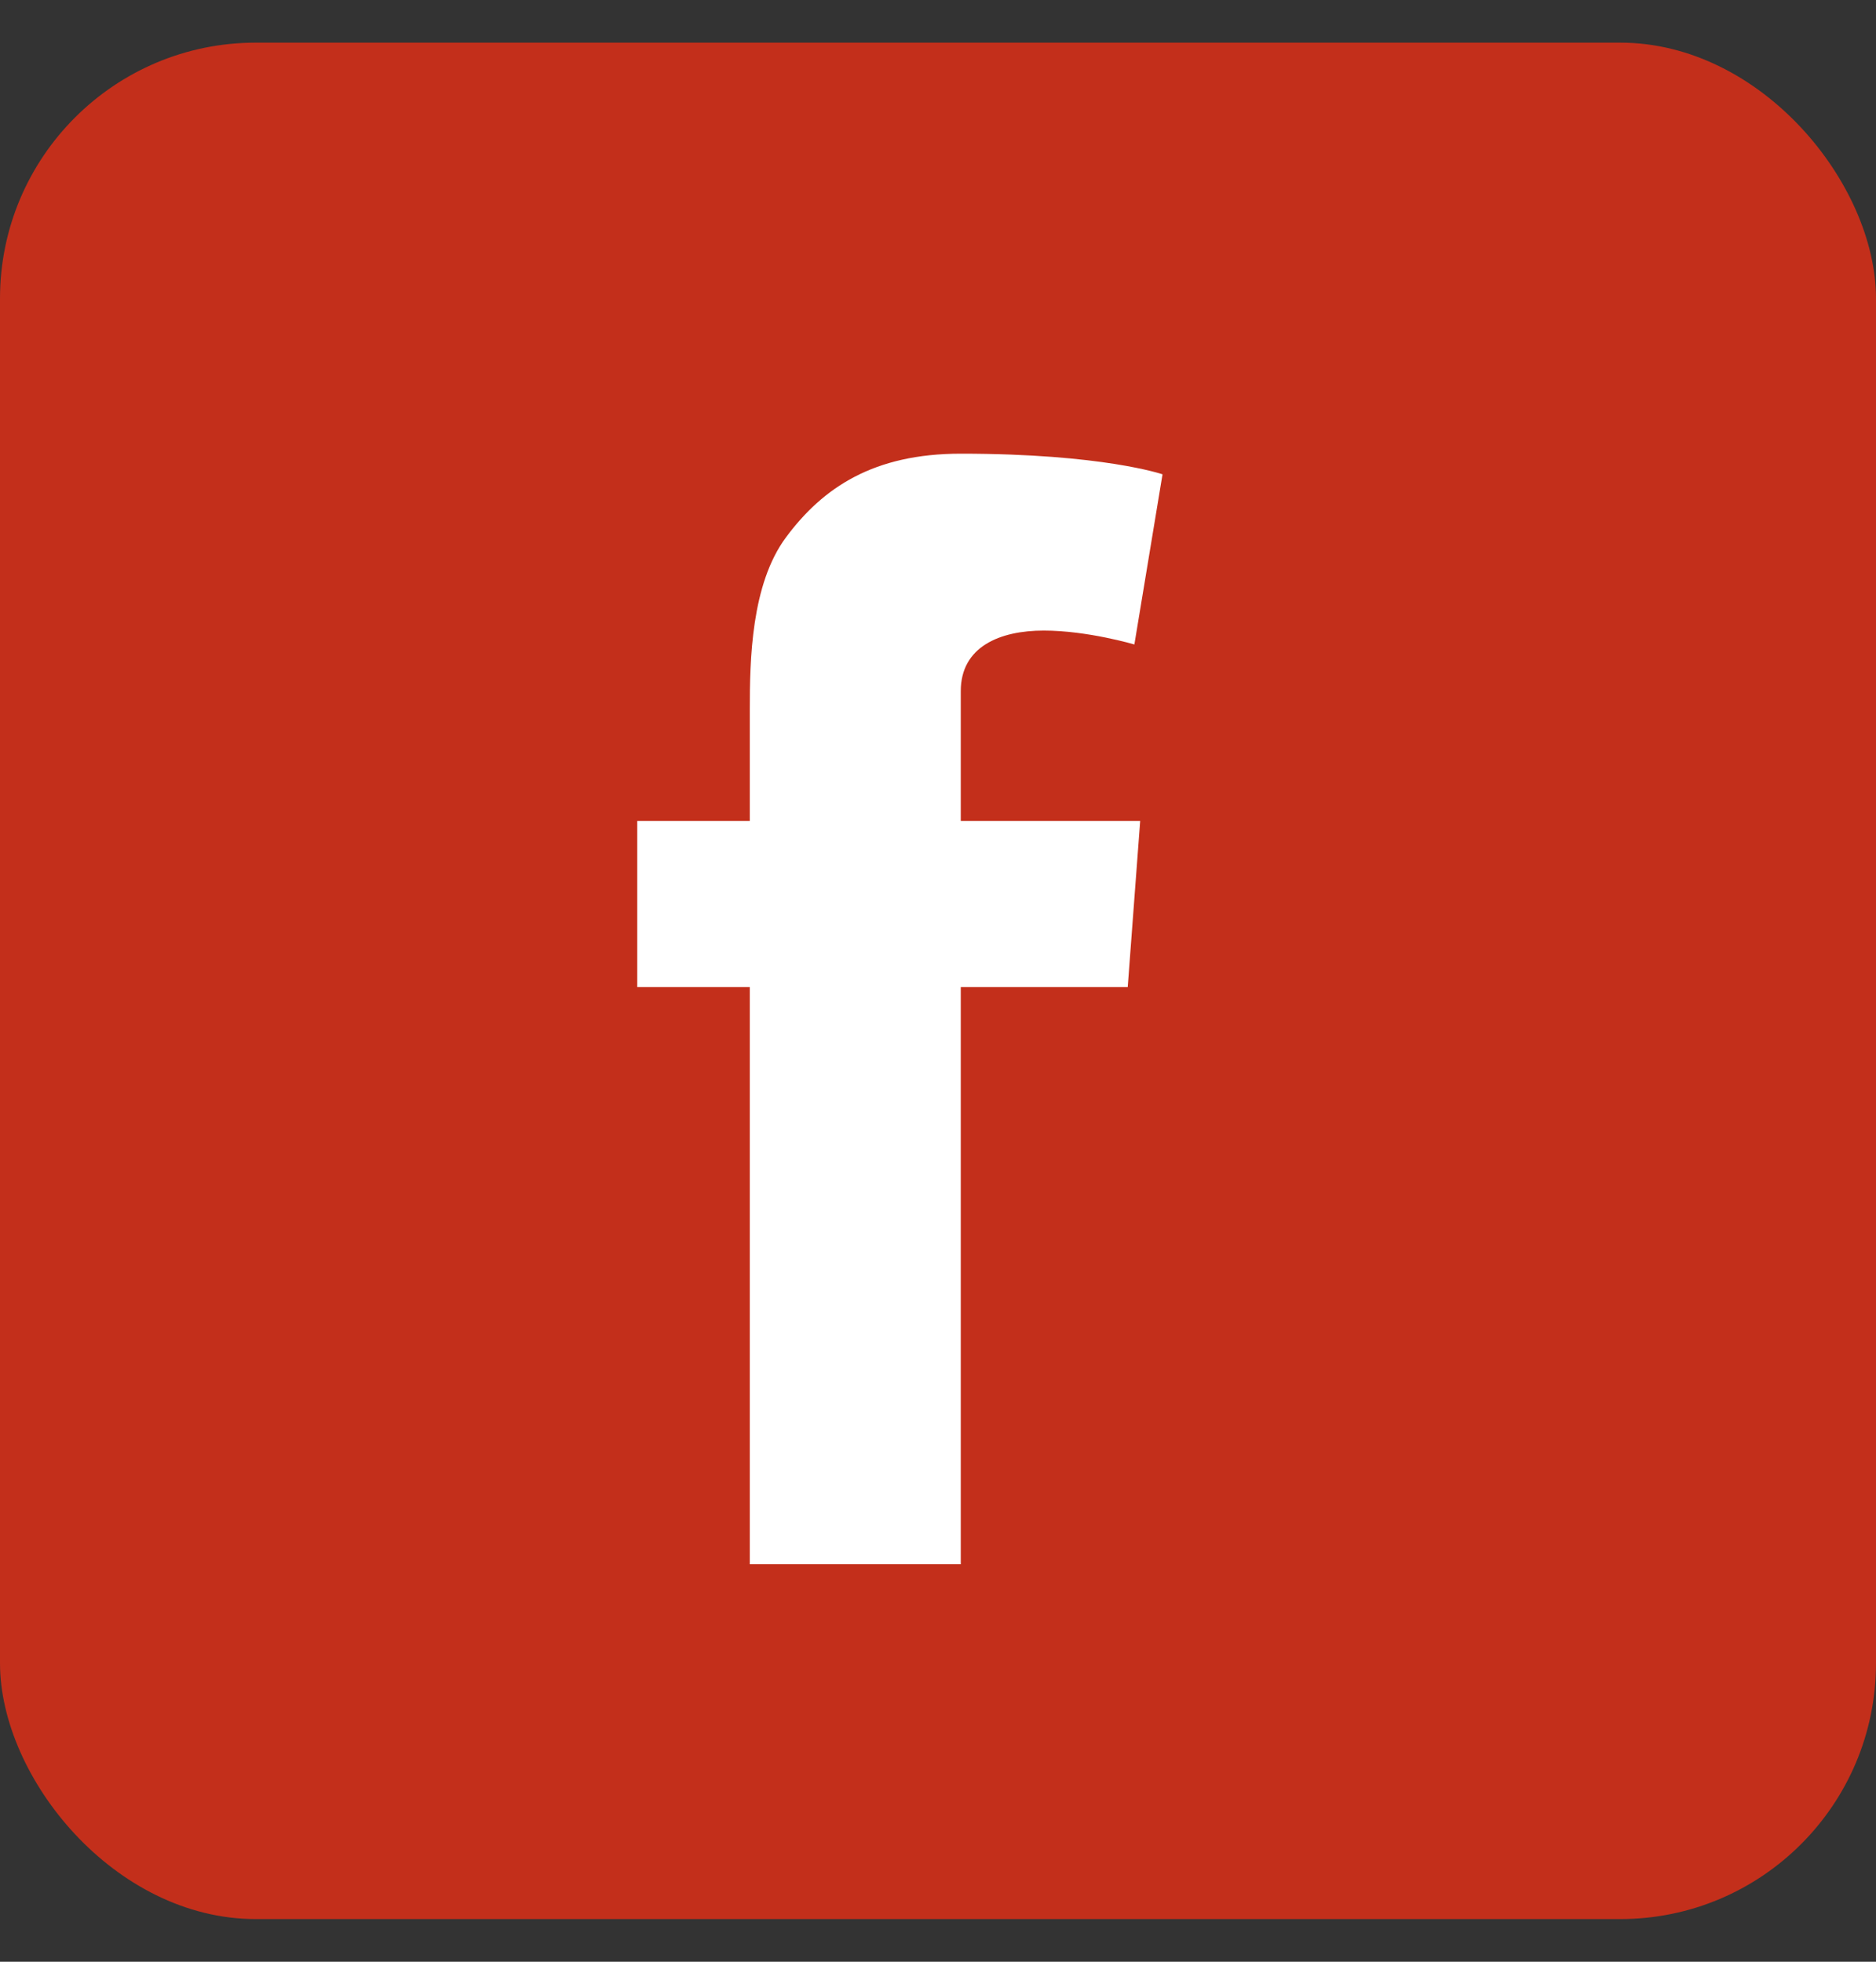
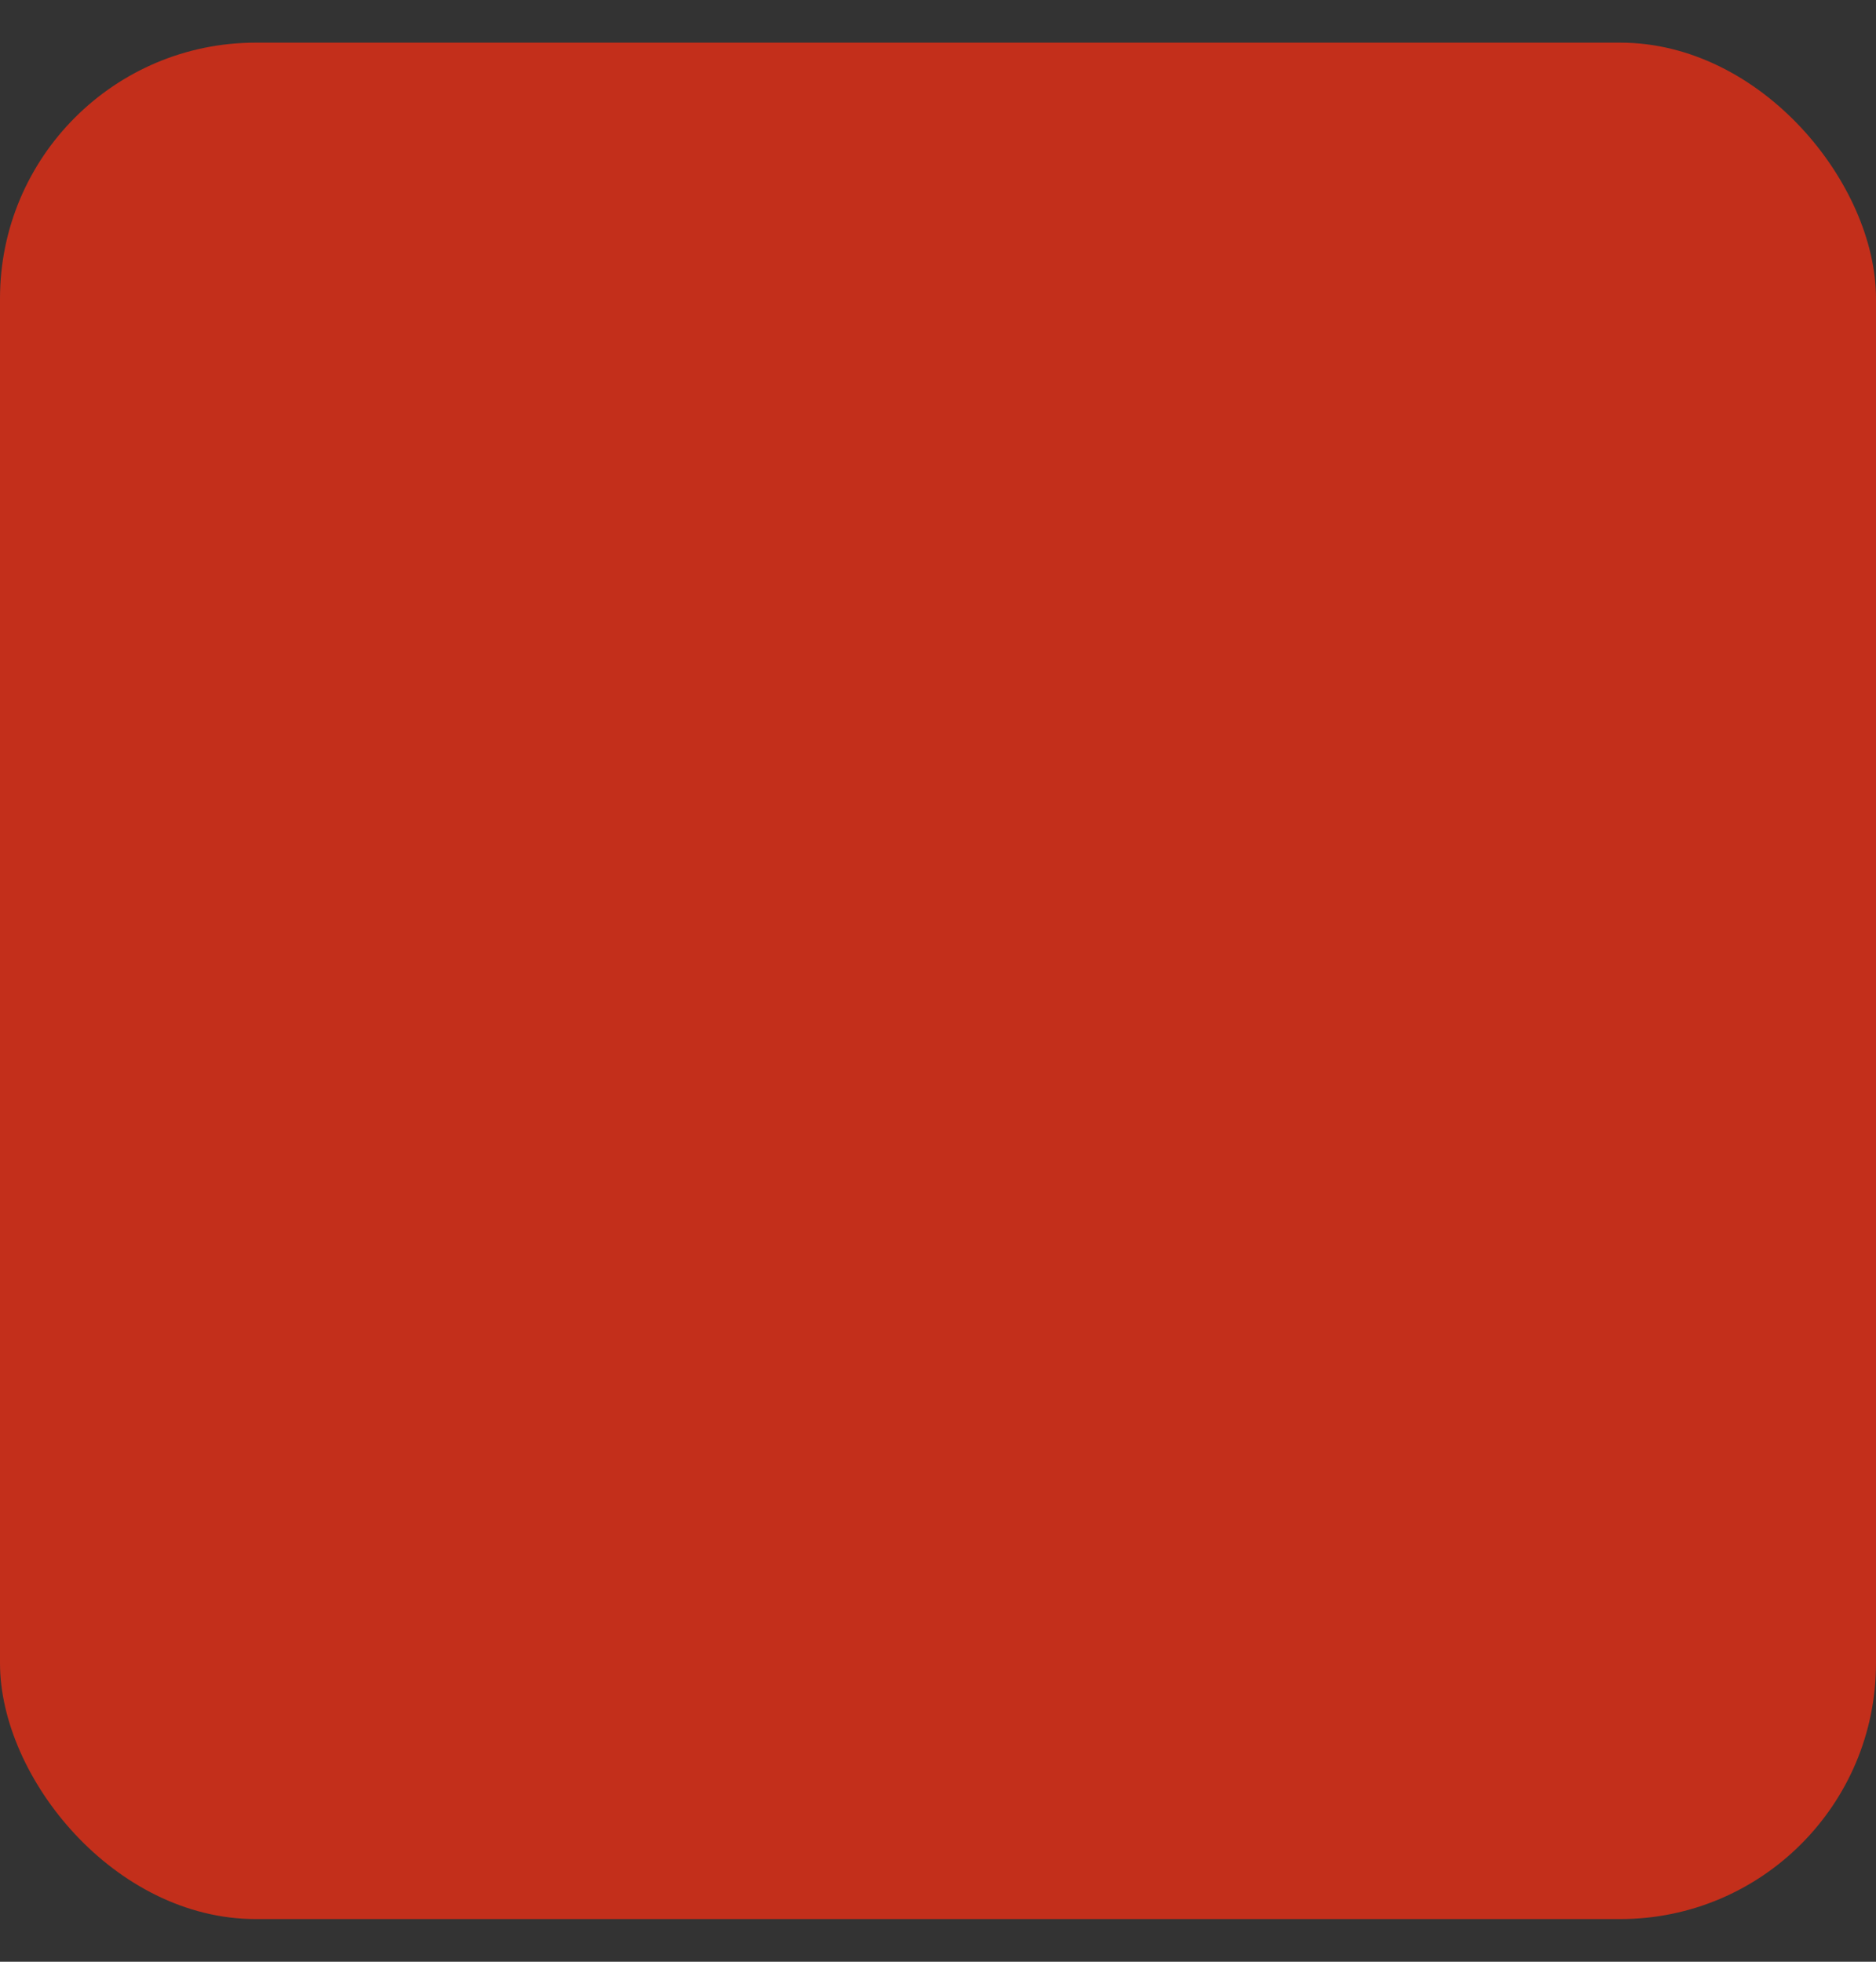
<svg xmlns="http://www.w3.org/2000/svg" width="22" height="23" viewBox="0 0 22 23">
  <rect x="0" y="0" width="22" height="23" fill="#333333" stroke="none" />
  <g fill="none" fill-rule="evenodd">
    <rect width="22" height="22" y=".5" fill="#C32F1B" rx="3" />
-     <path fill="#FFF" d="M7.474 9.625h1.319V8.317c0-.577.015-1.467.425-2.018.433-.583 1.027-.98 2.049-.98 1.665 0 2.366.242 2.366.242l-.33 1.995s-.55-.163-1.063-.163c-.513 0-.973.188-.973.71v1.522h2.104l-.146 1.948h-1.958v6.767H8.793v-6.767h-1.32V9.625" />
  </g>
</svg>